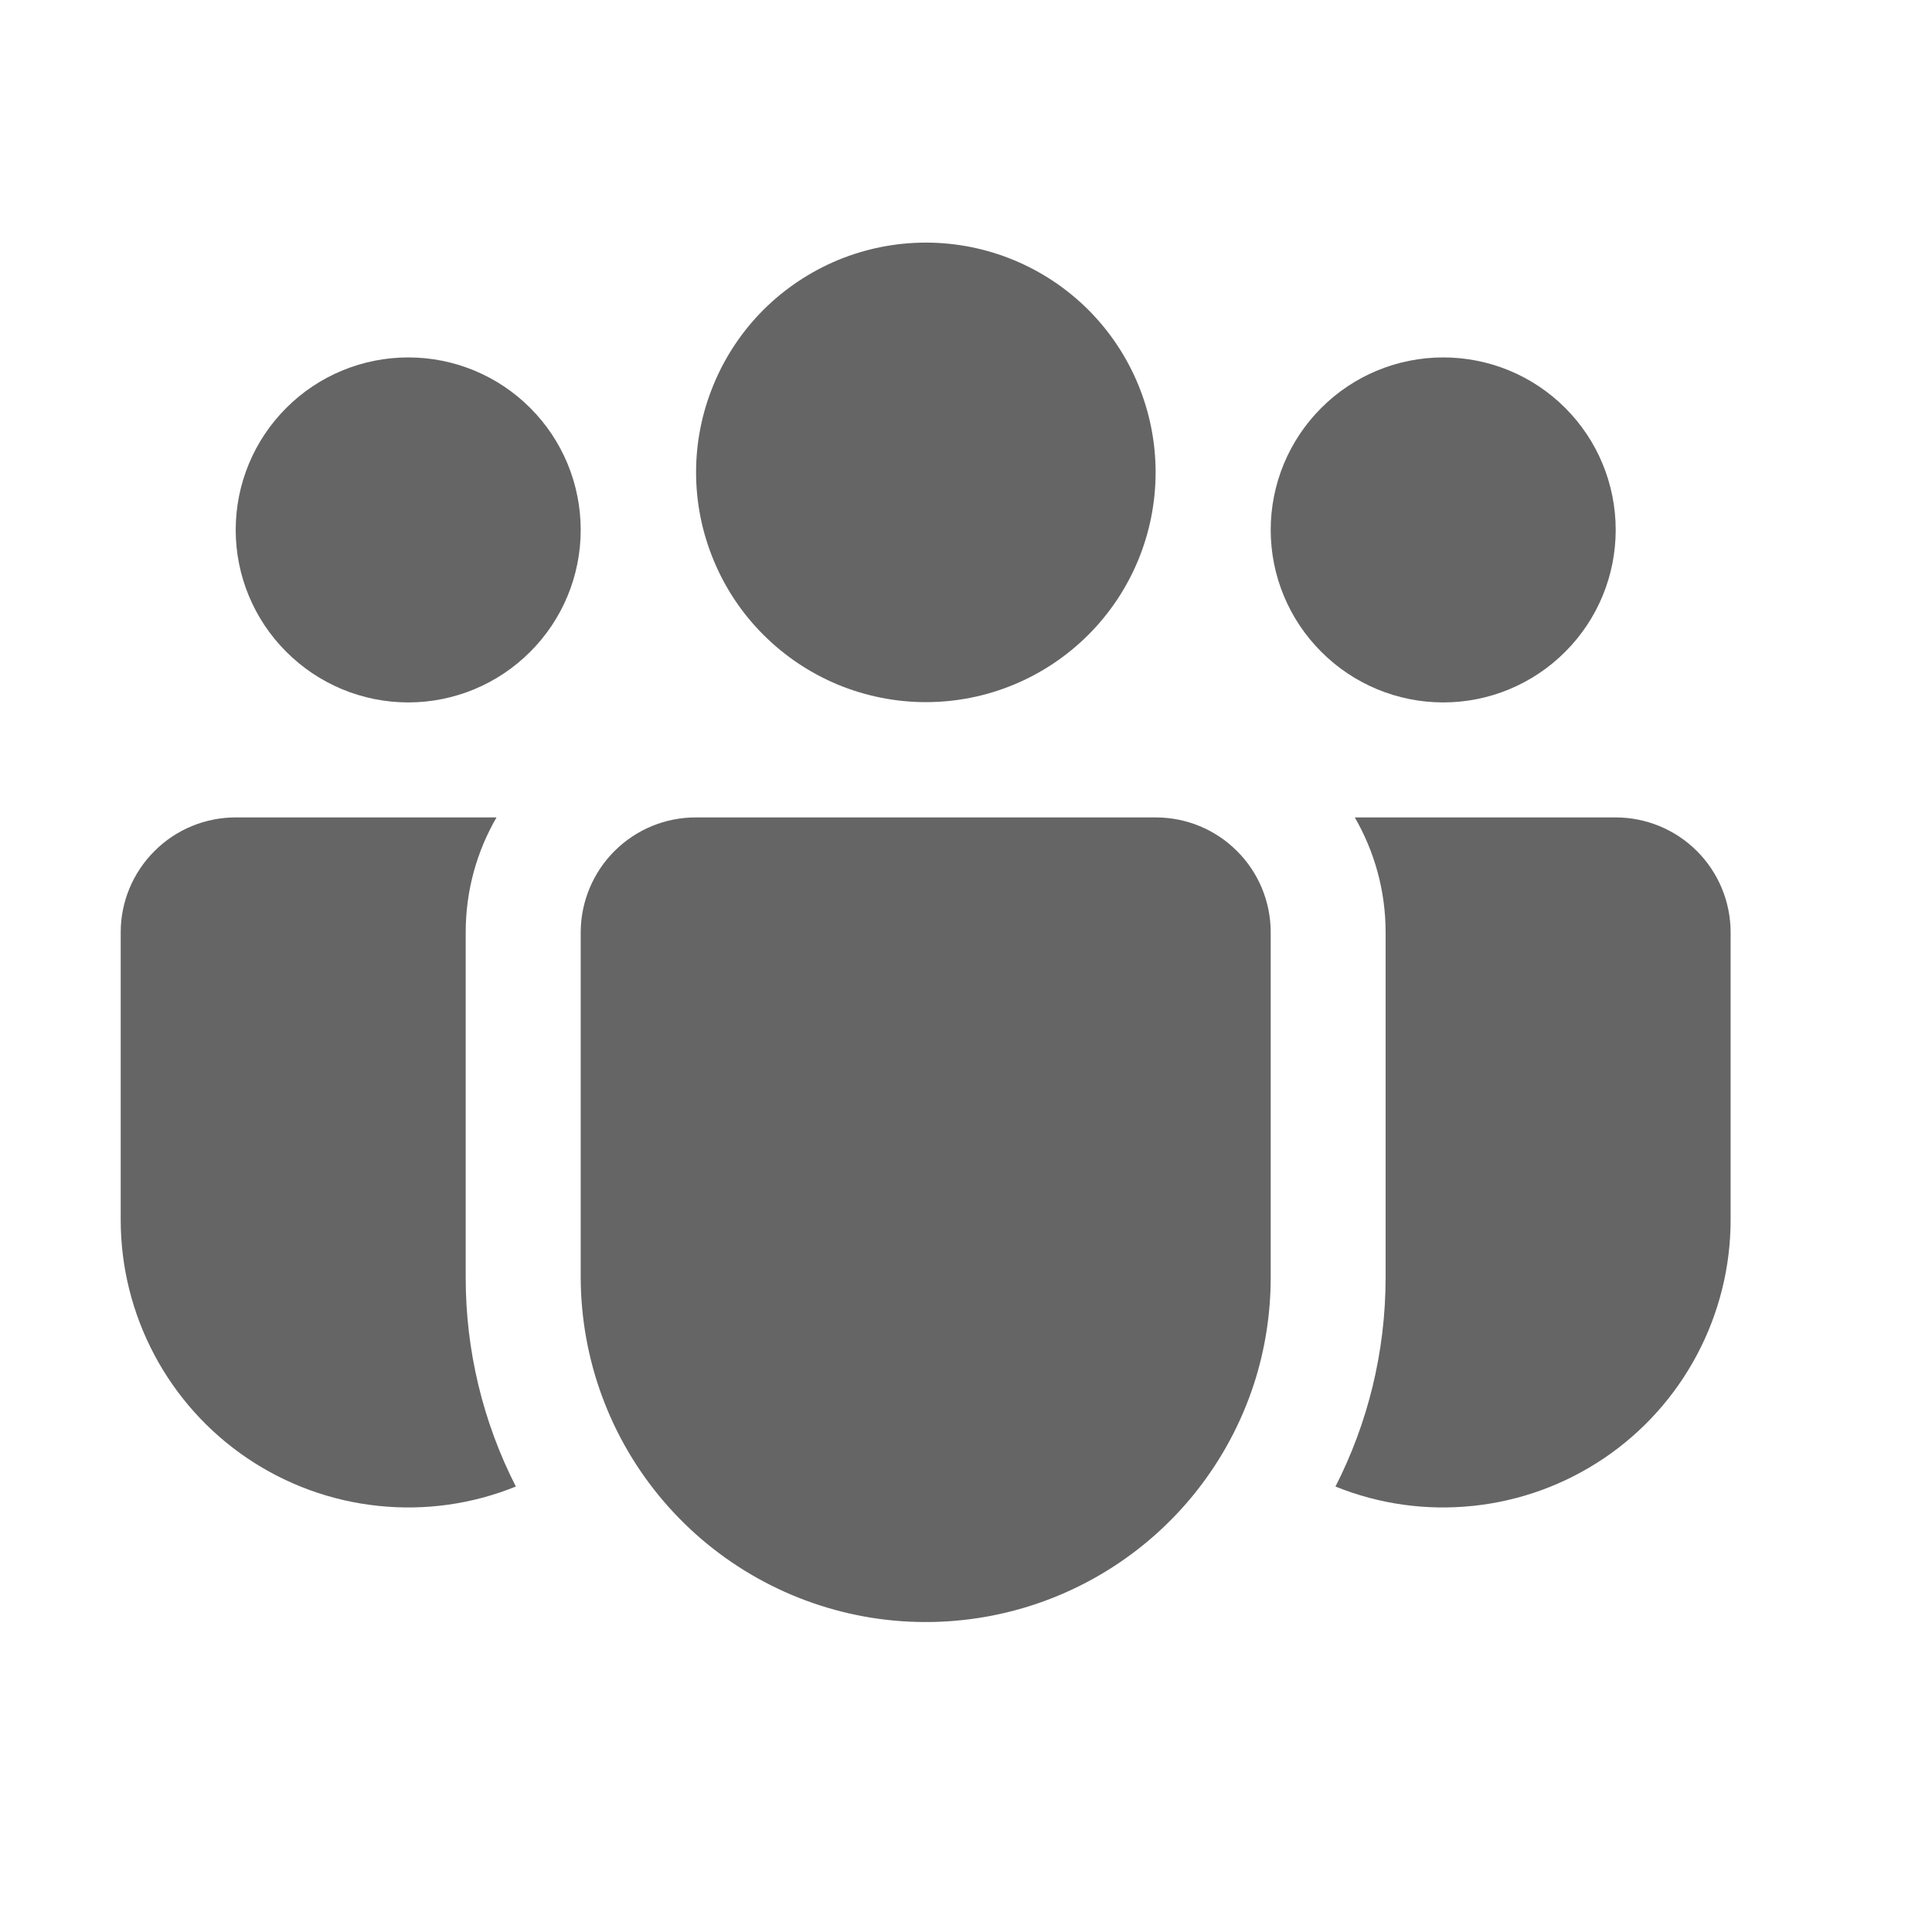
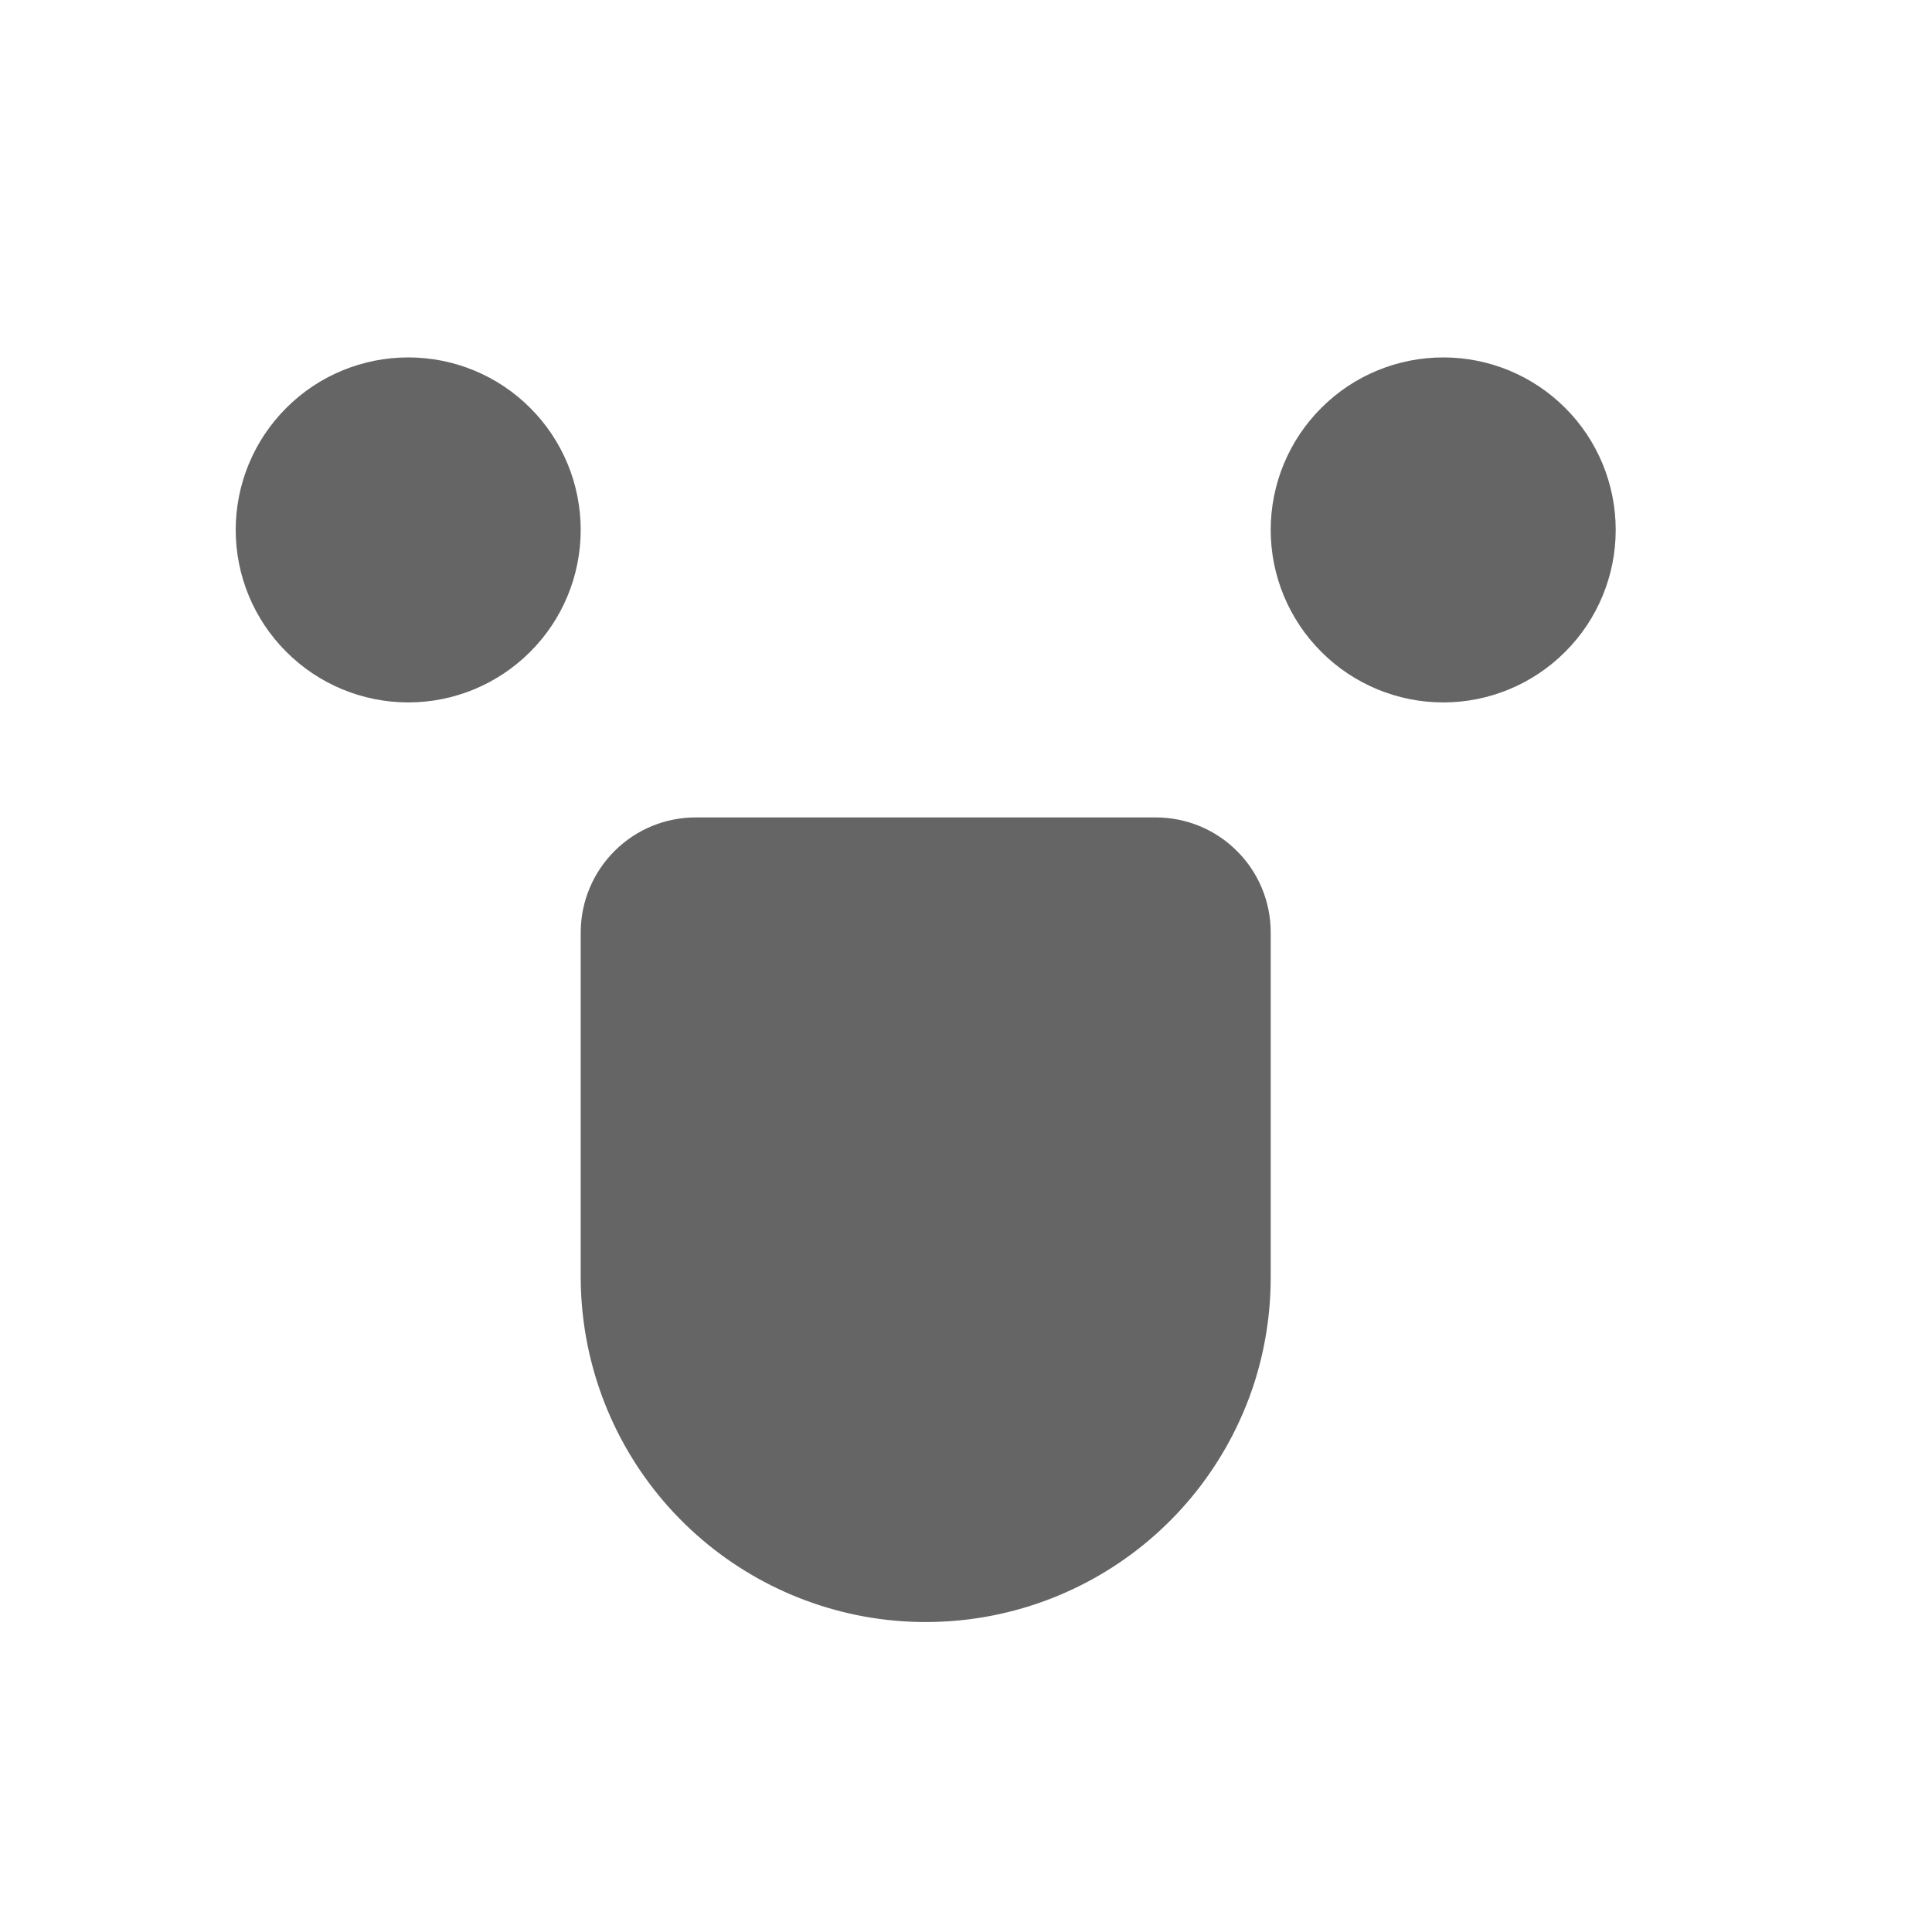
<svg xmlns="http://www.w3.org/2000/svg" width="21" height="21" viewBox="0 0 21 21" fill="none">
-   <path d="M10.064 2.637C9.736 2.637 9.411 2.702 9.108 2.827C8.805 2.953 8.53 3.137 8.298 3.368C8.066 3.6 7.882 3.876 7.757 4.179C7.631 4.482 7.566 4.806 7.566 5.134C7.566 5.462 7.631 5.787 7.757 6.09C7.882 6.393 8.066 6.669 8.298 6.9C8.53 7.132 8.805 7.316 9.108 7.442C9.411 7.567 9.736 7.632 10.064 7.632C10.726 7.632 11.361 7.369 11.83 6.9C12.298 6.432 12.561 5.797 12.561 5.134C12.561 4.472 12.298 3.837 11.83 3.368C11.361 2.9 10.726 2.637 10.064 2.637Z" fill="#656565" />
  <path d="M15.688 3.885C15.19 3.885 14.713 4.082 14.362 4.434C14.01 4.785 13.812 5.262 13.812 5.76C13.812 6.257 14.01 6.734 14.362 7.085C14.713 7.437 15.19 7.635 15.688 7.635C16.185 7.635 16.662 7.437 17.013 7.085C17.365 6.734 17.562 6.257 17.562 5.76C17.562 5.262 17.365 4.785 17.013 4.434C16.662 4.082 16.185 3.885 15.688 3.885Z" fill="#656565" />
  <path d="M4.438 3.885C3.94 3.885 3.463 4.082 3.112 4.434C2.76 4.785 2.562 5.262 2.562 5.76C2.562 6.257 2.76 6.734 3.112 7.085C3.463 7.437 3.94 7.635 4.438 7.635C4.935 7.635 5.412 7.437 5.763 7.085C6.115 6.734 6.312 6.257 6.312 5.76C6.312 5.262 6.115 4.785 5.763 4.434C5.412 4.082 4.935 3.885 4.438 3.885Z" fill="#656565" />
  <path d="M6.312 10.126C6.315 9.796 6.448 9.48 6.682 9.248C6.916 9.015 7.232 8.885 7.562 8.885H12.562C12.894 8.885 13.212 9.016 13.446 9.251C13.681 9.485 13.812 9.803 13.812 10.134V13.884C13.812 14.278 13.751 14.669 13.63 15.043C13.353 15.892 12.783 16.614 12.022 17.079C11.261 17.545 10.358 17.724 9.477 17.585C8.596 17.445 7.793 16.996 7.213 16.318C6.633 15.64 6.314 14.777 6.312 13.884V10.134V10.126Z" fill="#656565" />
-   <path d="M5.062 10.134C5.062 9.678 5.184 9.252 5.397 8.885H2.562C2.231 8.885 1.913 9.016 1.679 9.251C1.444 9.485 1.312 9.803 1.312 10.134V13.259C1.312 13.771 1.438 14.275 1.678 14.727C1.918 15.179 2.265 15.565 2.689 15.851C3.113 16.137 3.601 16.315 4.11 16.368C4.619 16.422 5.133 16.35 5.607 16.158C5.248 15.454 5.061 14.675 5.062 13.884V10.134Z" fill="#656565" />
-   <path d="M15.061 10.134V13.884C15.061 14.703 14.864 15.476 14.516 16.158C14.99 16.35 15.504 16.422 16.013 16.368C16.522 16.315 17.01 16.137 17.434 15.851C17.858 15.565 18.205 15.179 18.445 14.727C18.685 14.275 18.811 13.771 18.811 13.259V10.134C18.811 9.803 18.679 9.485 18.445 9.251C18.21 9.016 17.892 8.885 17.561 8.885H14.726C14.938 9.252 15.061 9.678 15.061 10.134Z" fill="#656565" />
</svg>